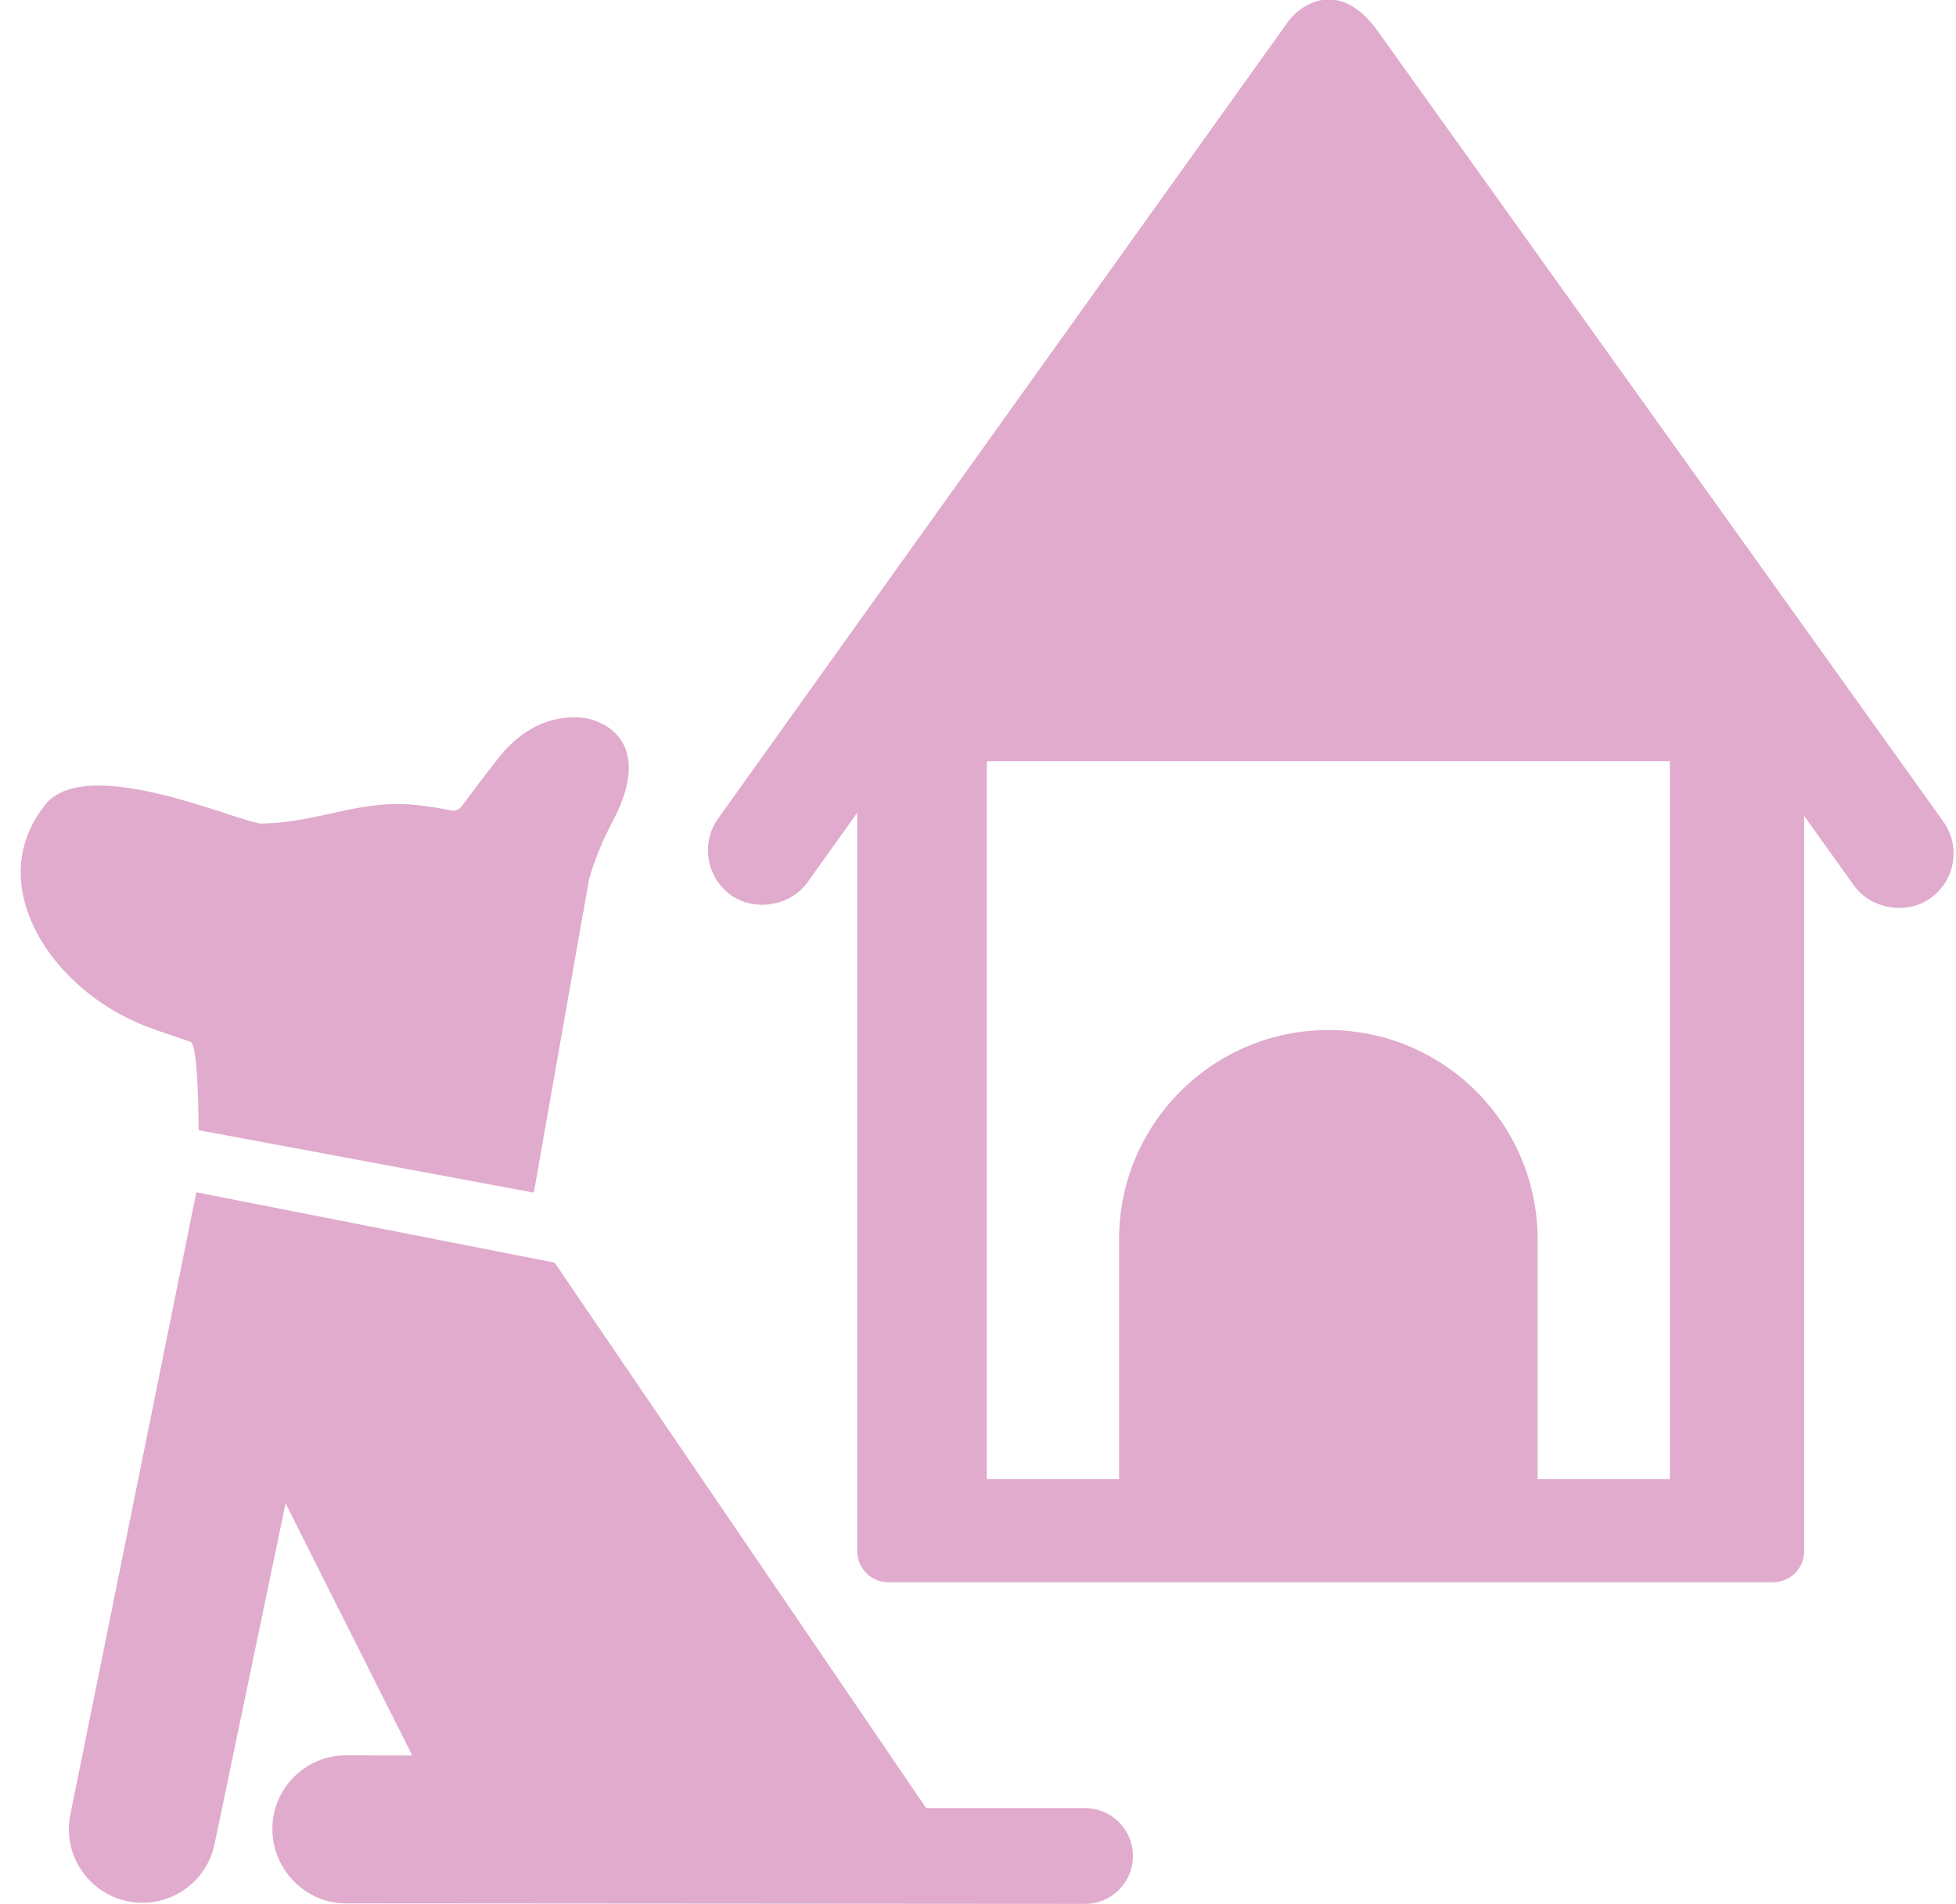
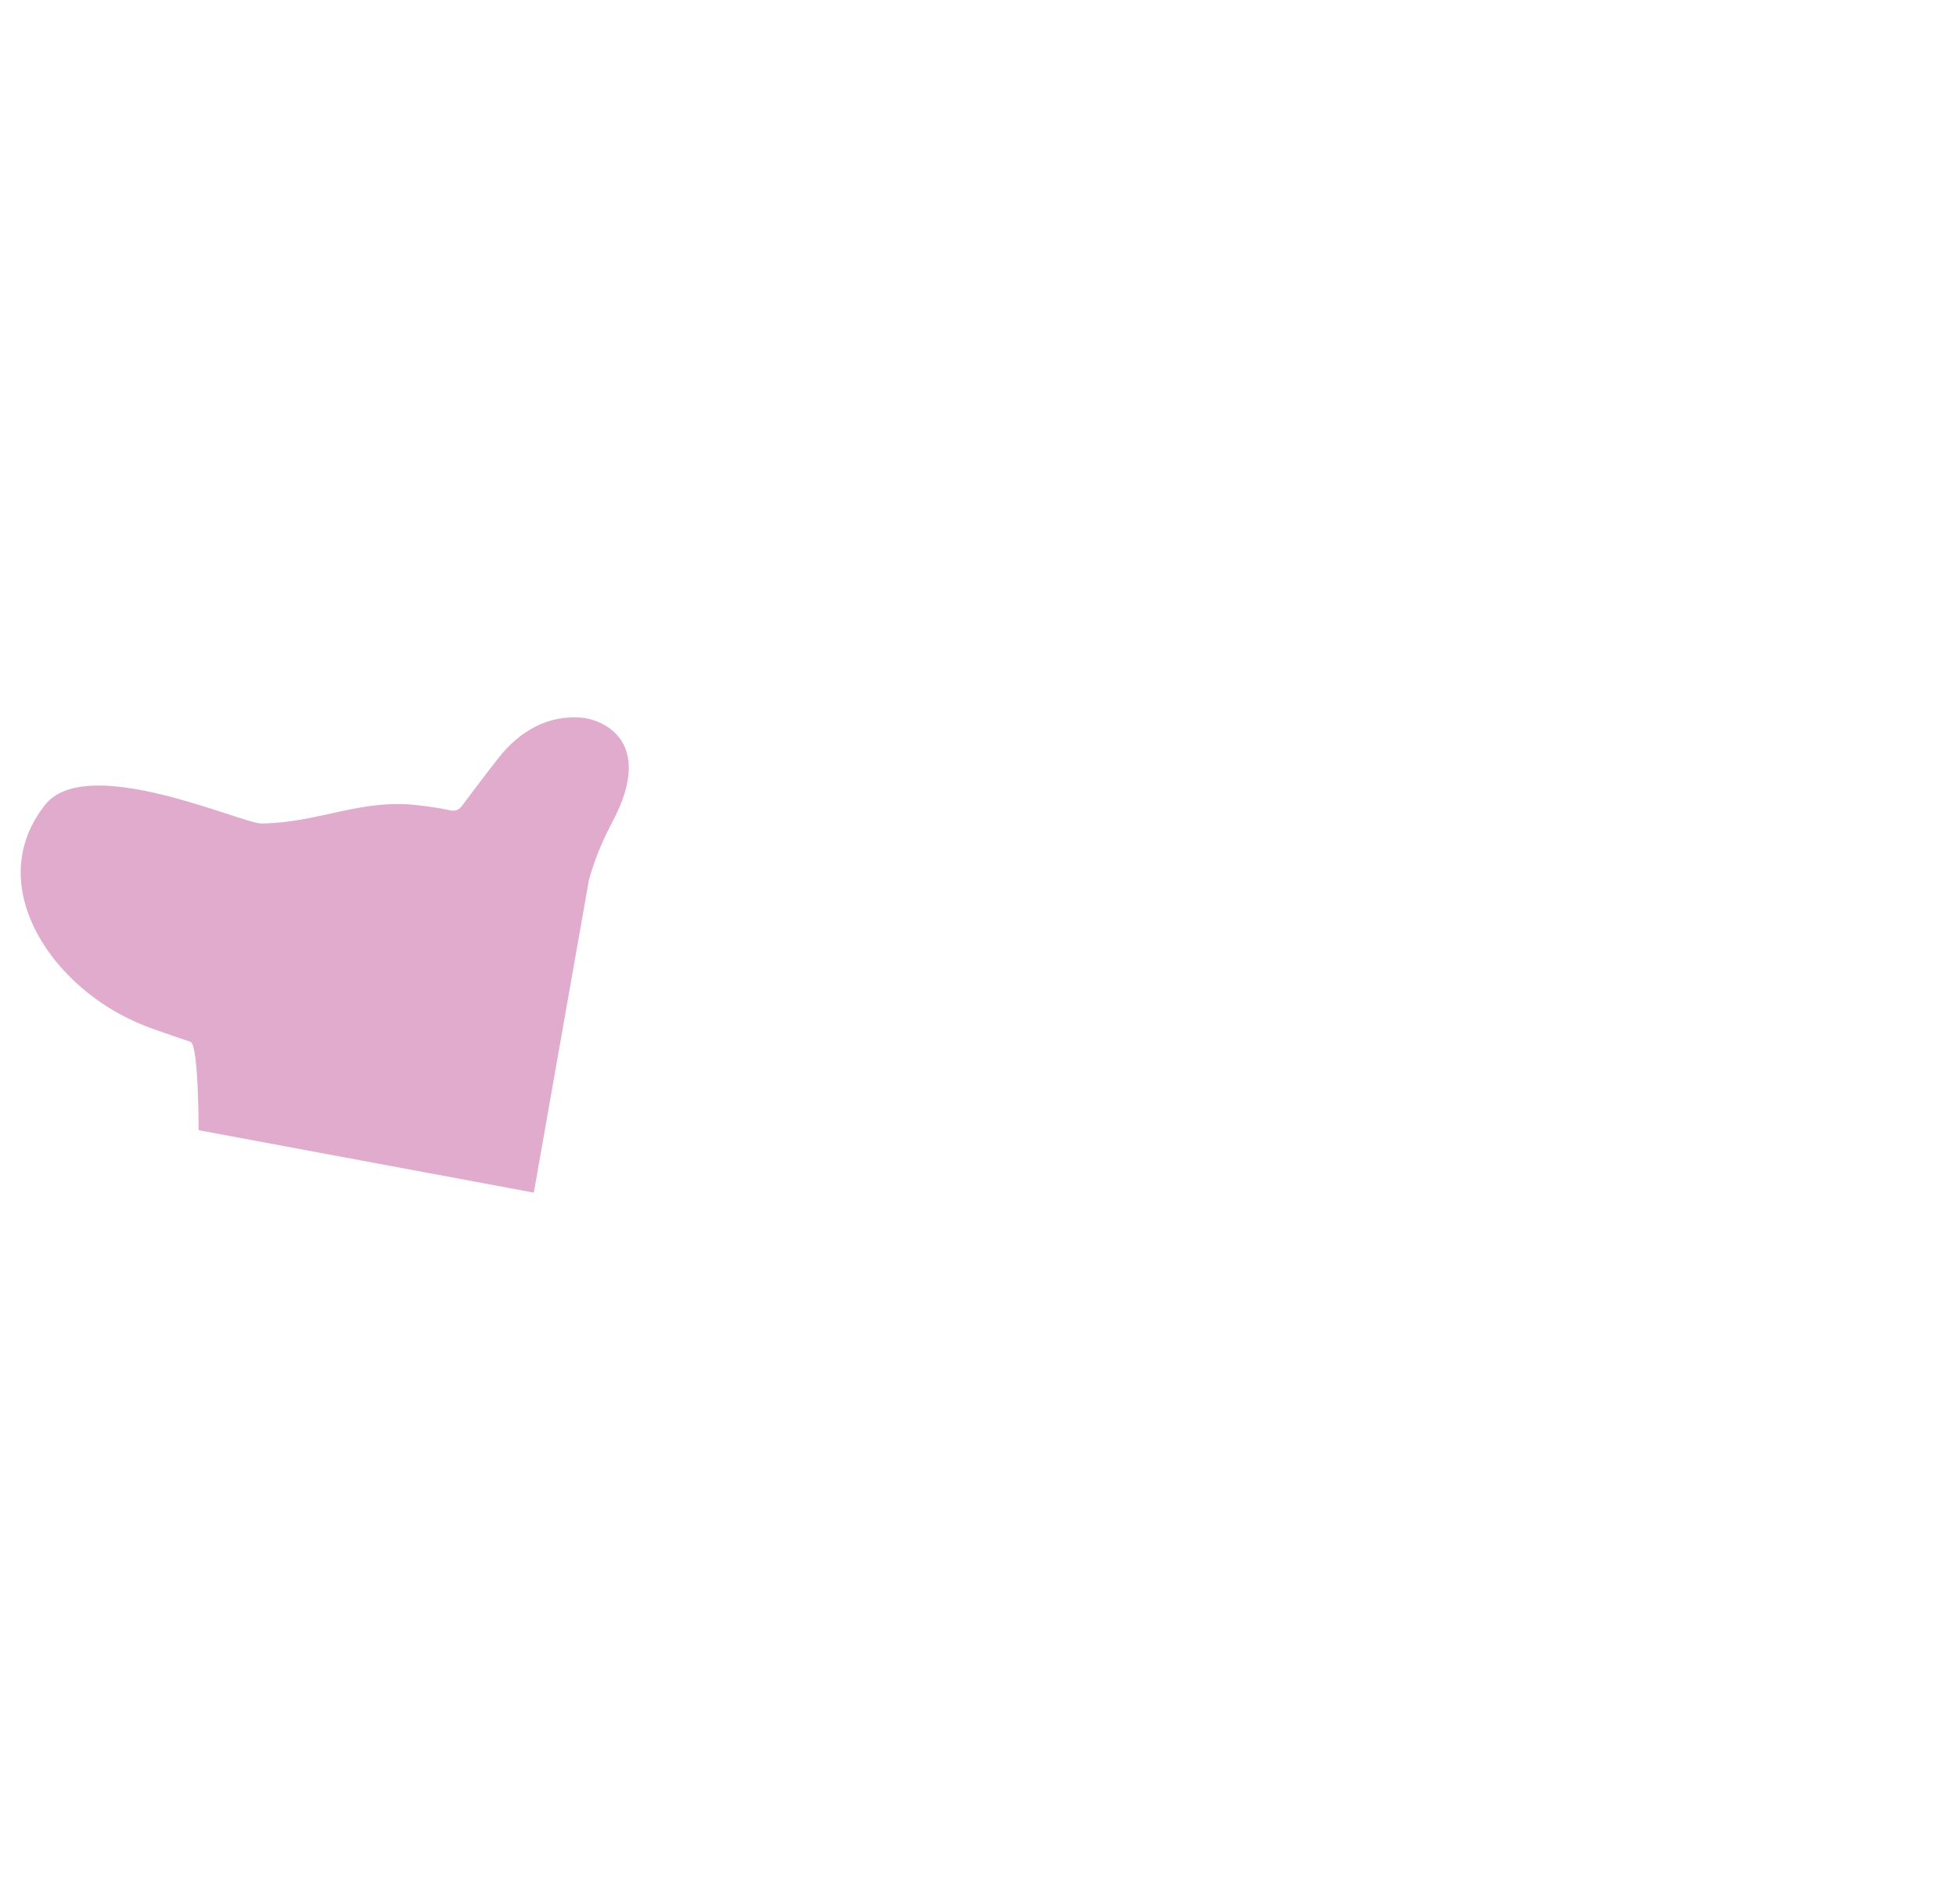
<svg xmlns="http://www.w3.org/2000/svg" fill="#e0abcd" height="73.6" preserveAspectRatio="xMidYMid meet" version="1" viewBox="-0.8 0.4 75.6 73.6" width="75.6" zoomAndPan="magnify">
  <defs>
    <clipPath id="a">
-       <path d="M 26 0.379 L 75 0.379 L 75 62 L 26 62 Z M 26 0.379" />
-     </clipPath>
+       </clipPath>
  </defs>
  <g>
    <g clip-path="url(#a)" id="change1_3">
      <path d="M 74.309 32.16 L 52.438 1.586 C 51.871 0.797 51.223 0.379 50.559 0.379 C 49.918 0.379 49.266 0.781 48.852 1.422 L 26.957 32.039 C 26.277 32.988 26.496 34.32 27.449 35 C 28.375 35.66 29.754 35.422 30.41 34.508 L 32.332 31.82 L 32.332 60.367 C 32.332 61.027 32.871 61.566 33.531 61.566 L 67.73 61.566 C 68.395 61.566 68.93 61.027 68.93 60.367 L 68.93 31.941 L 70.855 34.629 C 71.508 35.547 72.895 35.781 73.816 35.121 C 74.277 34.793 74.582 34.297 74.676 33.742 C 74.77 33.184 74.637 32.621 74.309 32.16 Z M 63.742 57.582 L 58.629 57.582 L 58.629 48.305 C 58.629 43.844 55 40.219 50.543 40.219 C 46.082 40.219 42.453 43.844 42.453 48.305 L 42.453 57.582 L 37.34 57.582 L 37.34 29.828 L 63.742 29.828 Z M 63.742 57.582" fill="inherit" />
    </g>
    <g id="change1_1">
-       <path d="M 41.133 70.297 L 34.996 70.297 L 20.637 49.211 L 6.789 46.492 L 1.922 70.531 C 1.602 72.07 2.59 73.574 4.129 73.898 C 4.324 73.938 4.52 73.957 4.711 73.957 C 6.027 73.957 7.211 73.035 7.492 71.691 L 10.238 58.516 L 15.133 68.262 L 12.574 68.258 L 12.57 68.258 C 11.004 68.258 9.727 69.531 9.727 71.102 C 9.727 72.672 11 73.977 12.566 73.98 L 41.137 74 C 42.16 74 42.988 73.172 42.988 72.148 C 42.988 71.125 42.16 70.297 41.133 70.297 Z M 41.133 70.297" fill="inherit" />
-     </g>
+       </g>
    <g id="change1_2">
      <path d="M 6.559 40.672 C 6.883 40.785 6.875 44.09 6.875 44.09 L 19.832 46.504 L 21.961 34.422 C 22.172 33.648 22.488 32.891 22.867 32.18 C 24.602 28.906 22.301 28.211 21.758 28.152 C 20.414 28.004 19.289 28.648 18.449 29.723 C 17.98 30.32 17.523 30.93 17.066 31.539 C 16.934 31.719 16.793 31.773 16.566 31.719 C 16.188 31.633 15.793 31.582 15.402 31.535 C 13.172 31.25 11.551 32.207 9.305 32.234 C 8.547 32.242 2.539 29.473 0.934 31.523 C -0.82 33.758 0.145 36.348 1.789 38.047 C 2.754 39.047 3.906 39.758 5.215 40.211 C 5.664 40.367 6.113 40.523 6.559 40.672 Z M 6.559 40.672" fill="inherit" />
    </g>
  </g>
</svg>